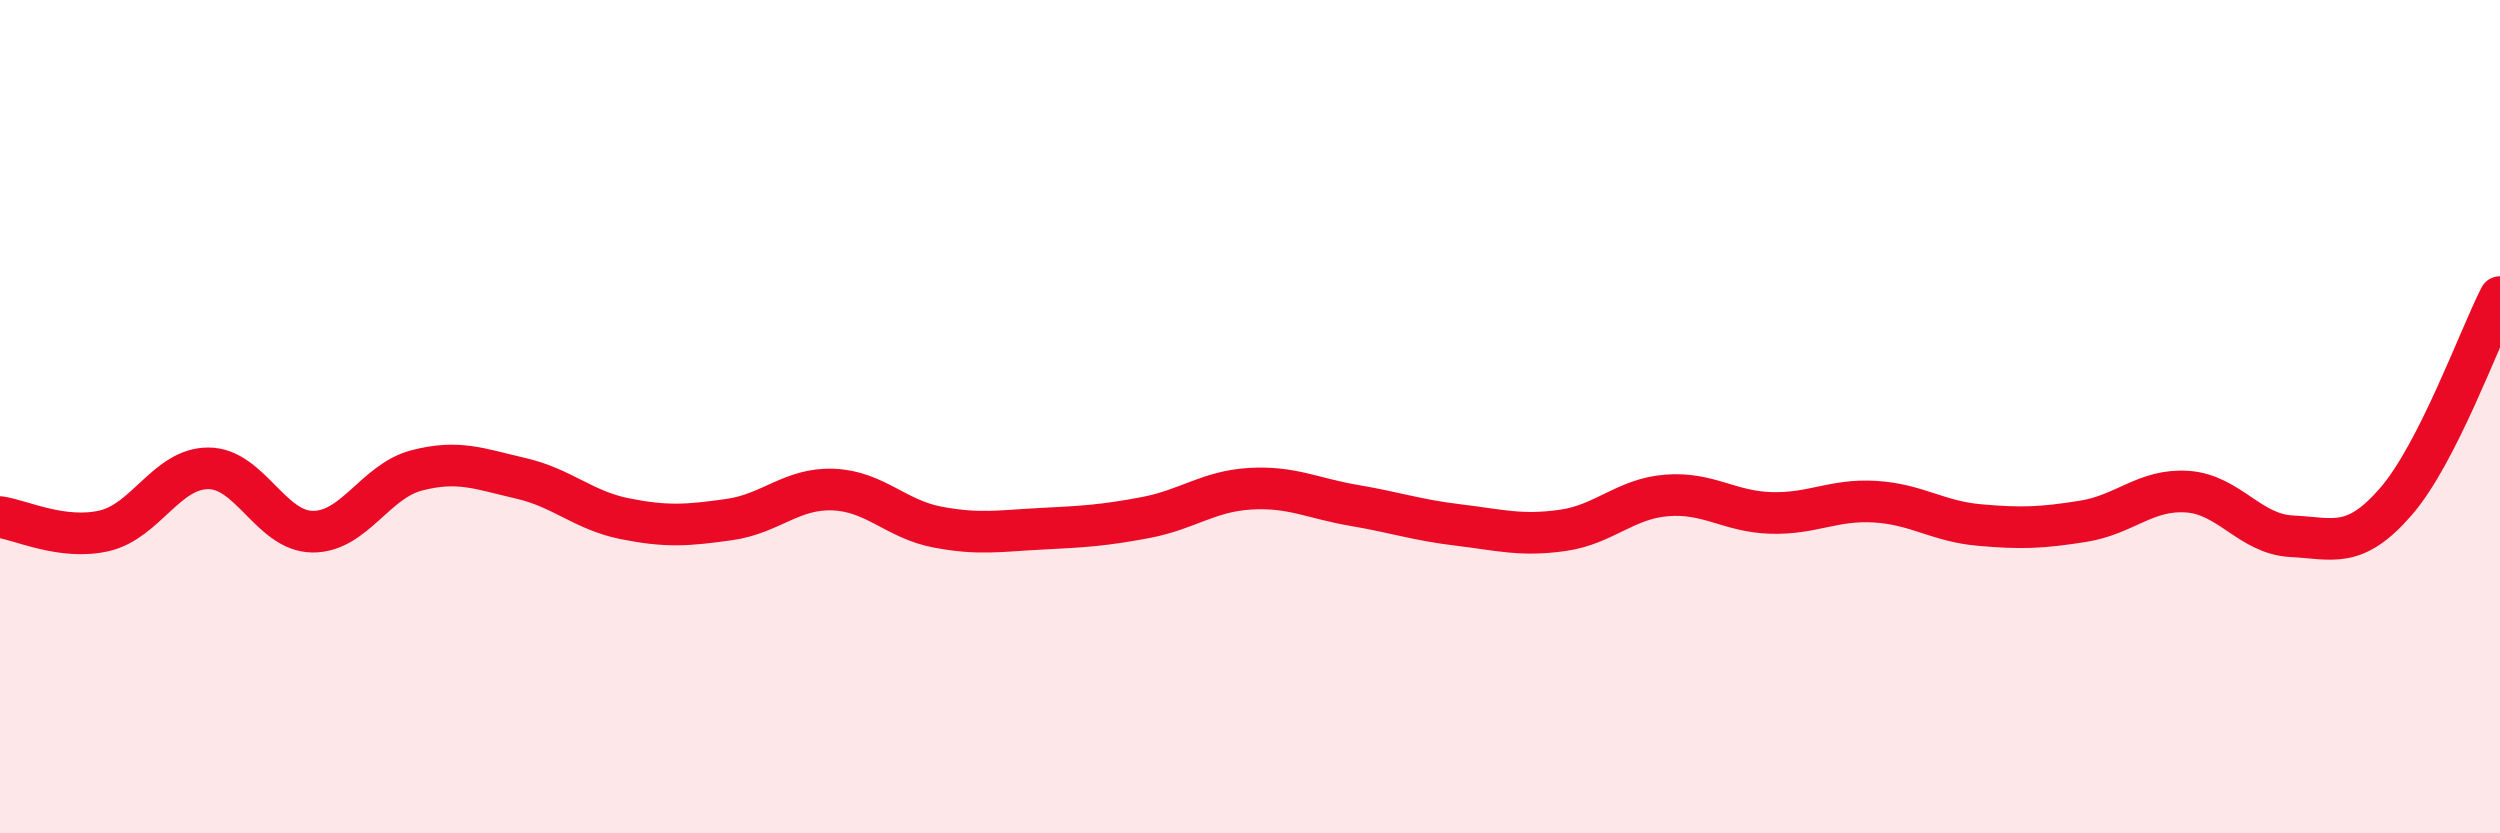
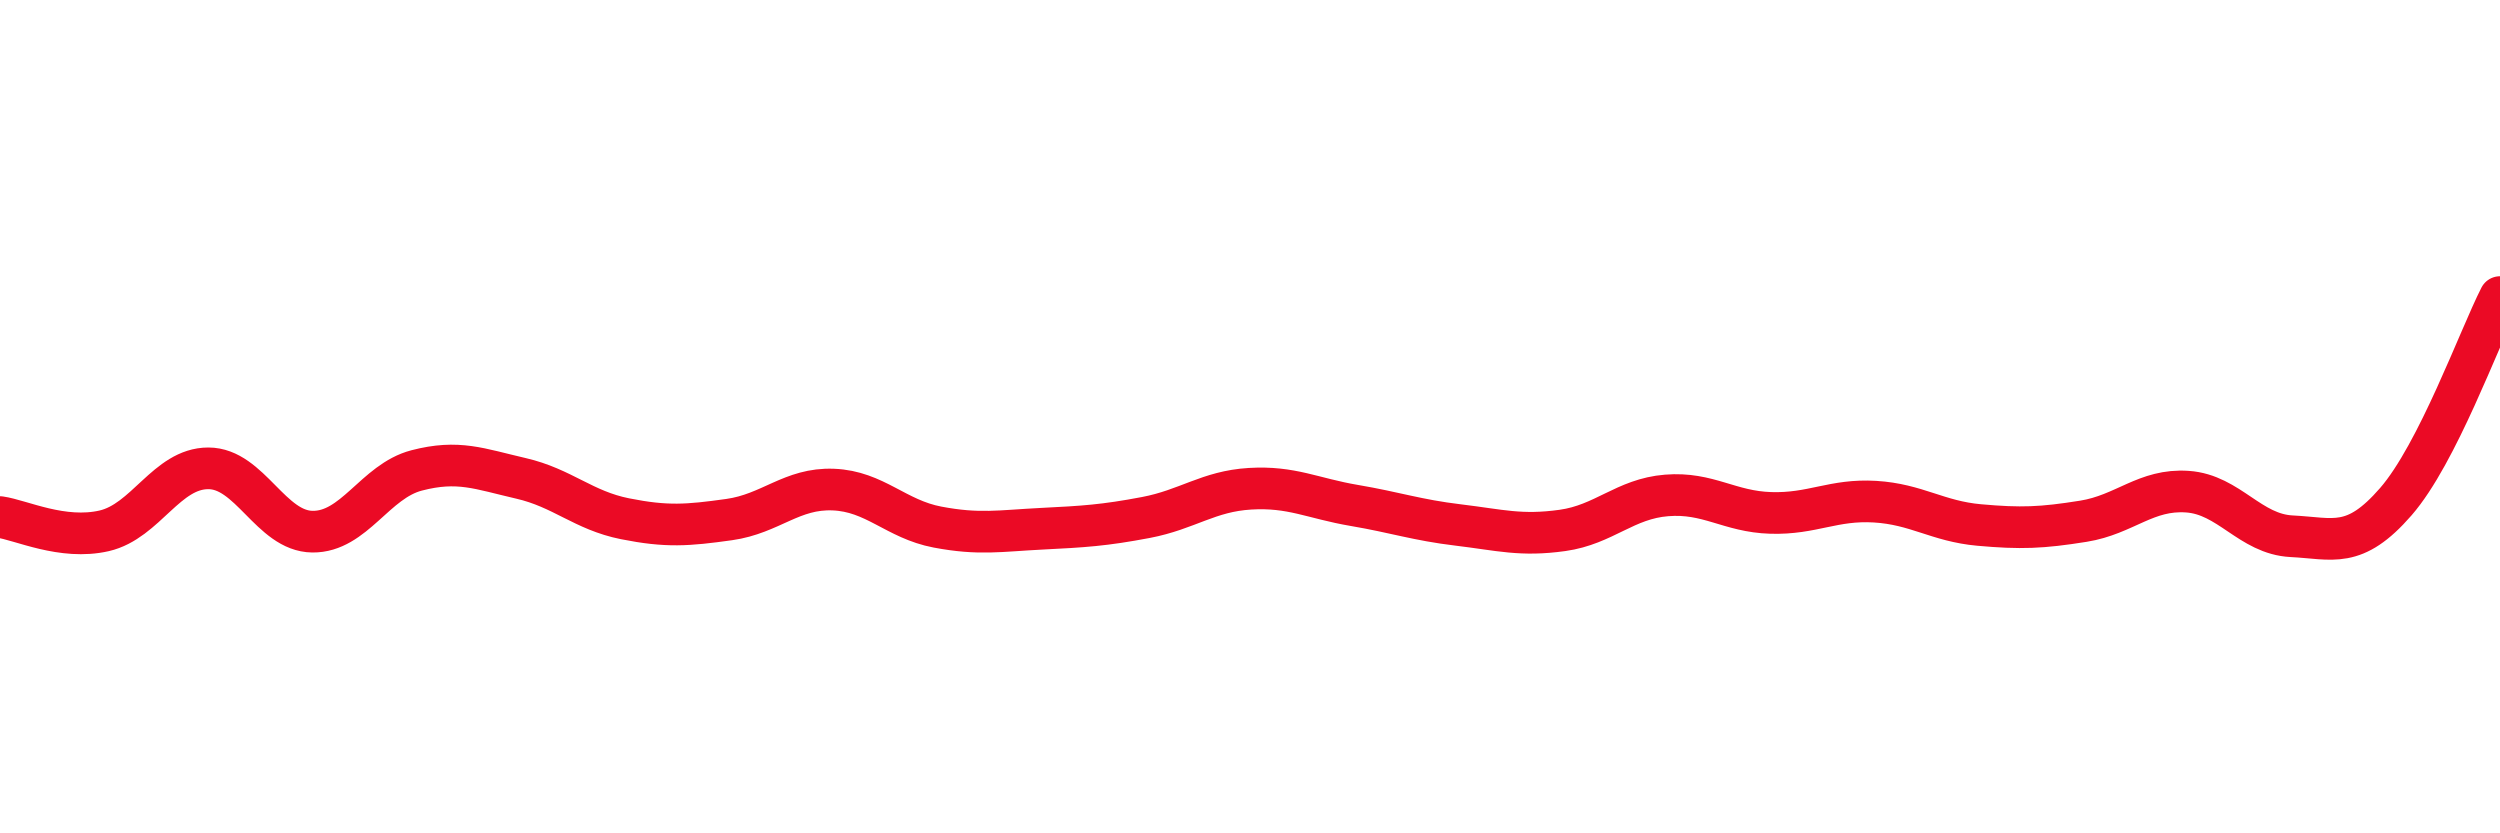
<svg xmlns="http://www.w3.org/2000/svg" width="60" height="20" viewBox="0 0 60 20">
-   <path d="M 0,12.41 C 0.5,12.48 1.5,12.97 2.5,12.74 C 3.5,12.51 4,11.24 5,11.24 C 6,11.24 6.5,12.75 7.5,12.76 C 8.5,12.77 9,11.55 10,11.29 C 11,11.03 11.5,11.25 12.5,11.48 C 13.5,11.71 14,12.25 15,12.45 C 16,12.65 16.5,12.61 17.5,12.47 C 18.5,12.33 19,11.71 20,11.75 C 21,11.79 21.5,12.46 22.5,12.65 C 23.5,12.84 24,12.74 25,12.69 C 26,12.64 26.5,12.61 27.5,12.42 C 28.5,12.23 29,11.79 30,11.73 C 31,11.67 31.5,11.96 32.5,12.13 C 33.5,12.3 34,12.48 35,12.6 C 36,12.72 36.5,12.87 37.5,12.73 C 38.5,12.59 39,11.97 40,11.89 C 41,11.81 41.5,12.28 42.5,12.31 C 43.5,12.34 44,11.98 45,12.04 C 46,12.1 46.5,12.51 47.5,12.6 C 48.5,12.69 49,12.67 50,12.51 C 51,12.35 51.5,11.73 52.5,11.8 C 53.5,11.87 54,12.82 55,12.87 C 56,12.92 56.5,13.19 57.5,12.04 C 58.5,10.89 59.5,8.11 60,7.13L60 20L0 20Z" fill="#EB0A25" opacity="0.1" stroke-linecap="round" stroke-linejoin="round" />
  <path d="M 0,12.41 C 0.5,12.48 1.5,12.97 2.5,12.74 C 3.5,12.51 4,11.24 5,11.24 C 6,11.24 6.5,12.75 7.5,12.76 C 8.5,12.77 9,11.55 10,11.29 C 11,11.03 11.5,11.25 12.5,11.48 C 13.5,11.71 14,12.25 15,12.45 C 16,12.65 16.5,12.61 17.5,12.47 C 18.5,12.33 19,11.71 20,11.75 C 21,11.79 21.5,12.46 22.5,12.65 C 23.5,12.84 24,12.74 25,12.69 C 26,12.64 26.5,12.61 27.5,12.42 C 28.5,12.23 29,11.79 30,11.73 C 31,11.67 31.5,11.96 32.5,12.13 C 33.5,12.3 34,12.48 35,12.6 C 36,12.72 36.5,12.87 37.5,12.73 C 38.5,12.59 39,11.97 40,11.89 C 41,11.81 41.5,12.28 42.5,12.31 C 43.5,12.34 44,11.98 45,12.04 C 46,12.1 46.5,12.51 47.5,12.6 C 48.5,12.69 49,12.67 50,12.51 C 51,12.35 51.5,11.73 52.5,11.8 C 53.5,11.87 54,12.82 55,12.87 C 56,12.92 56.5,13.19 57.5,12.04 C 58.5,10.89 59.5,8.11 60,7.13" stroke="#EB0A25" stroke-width="1" fill="none" stroke-linecap="round" stroke-linejoin="round" />
</svg>